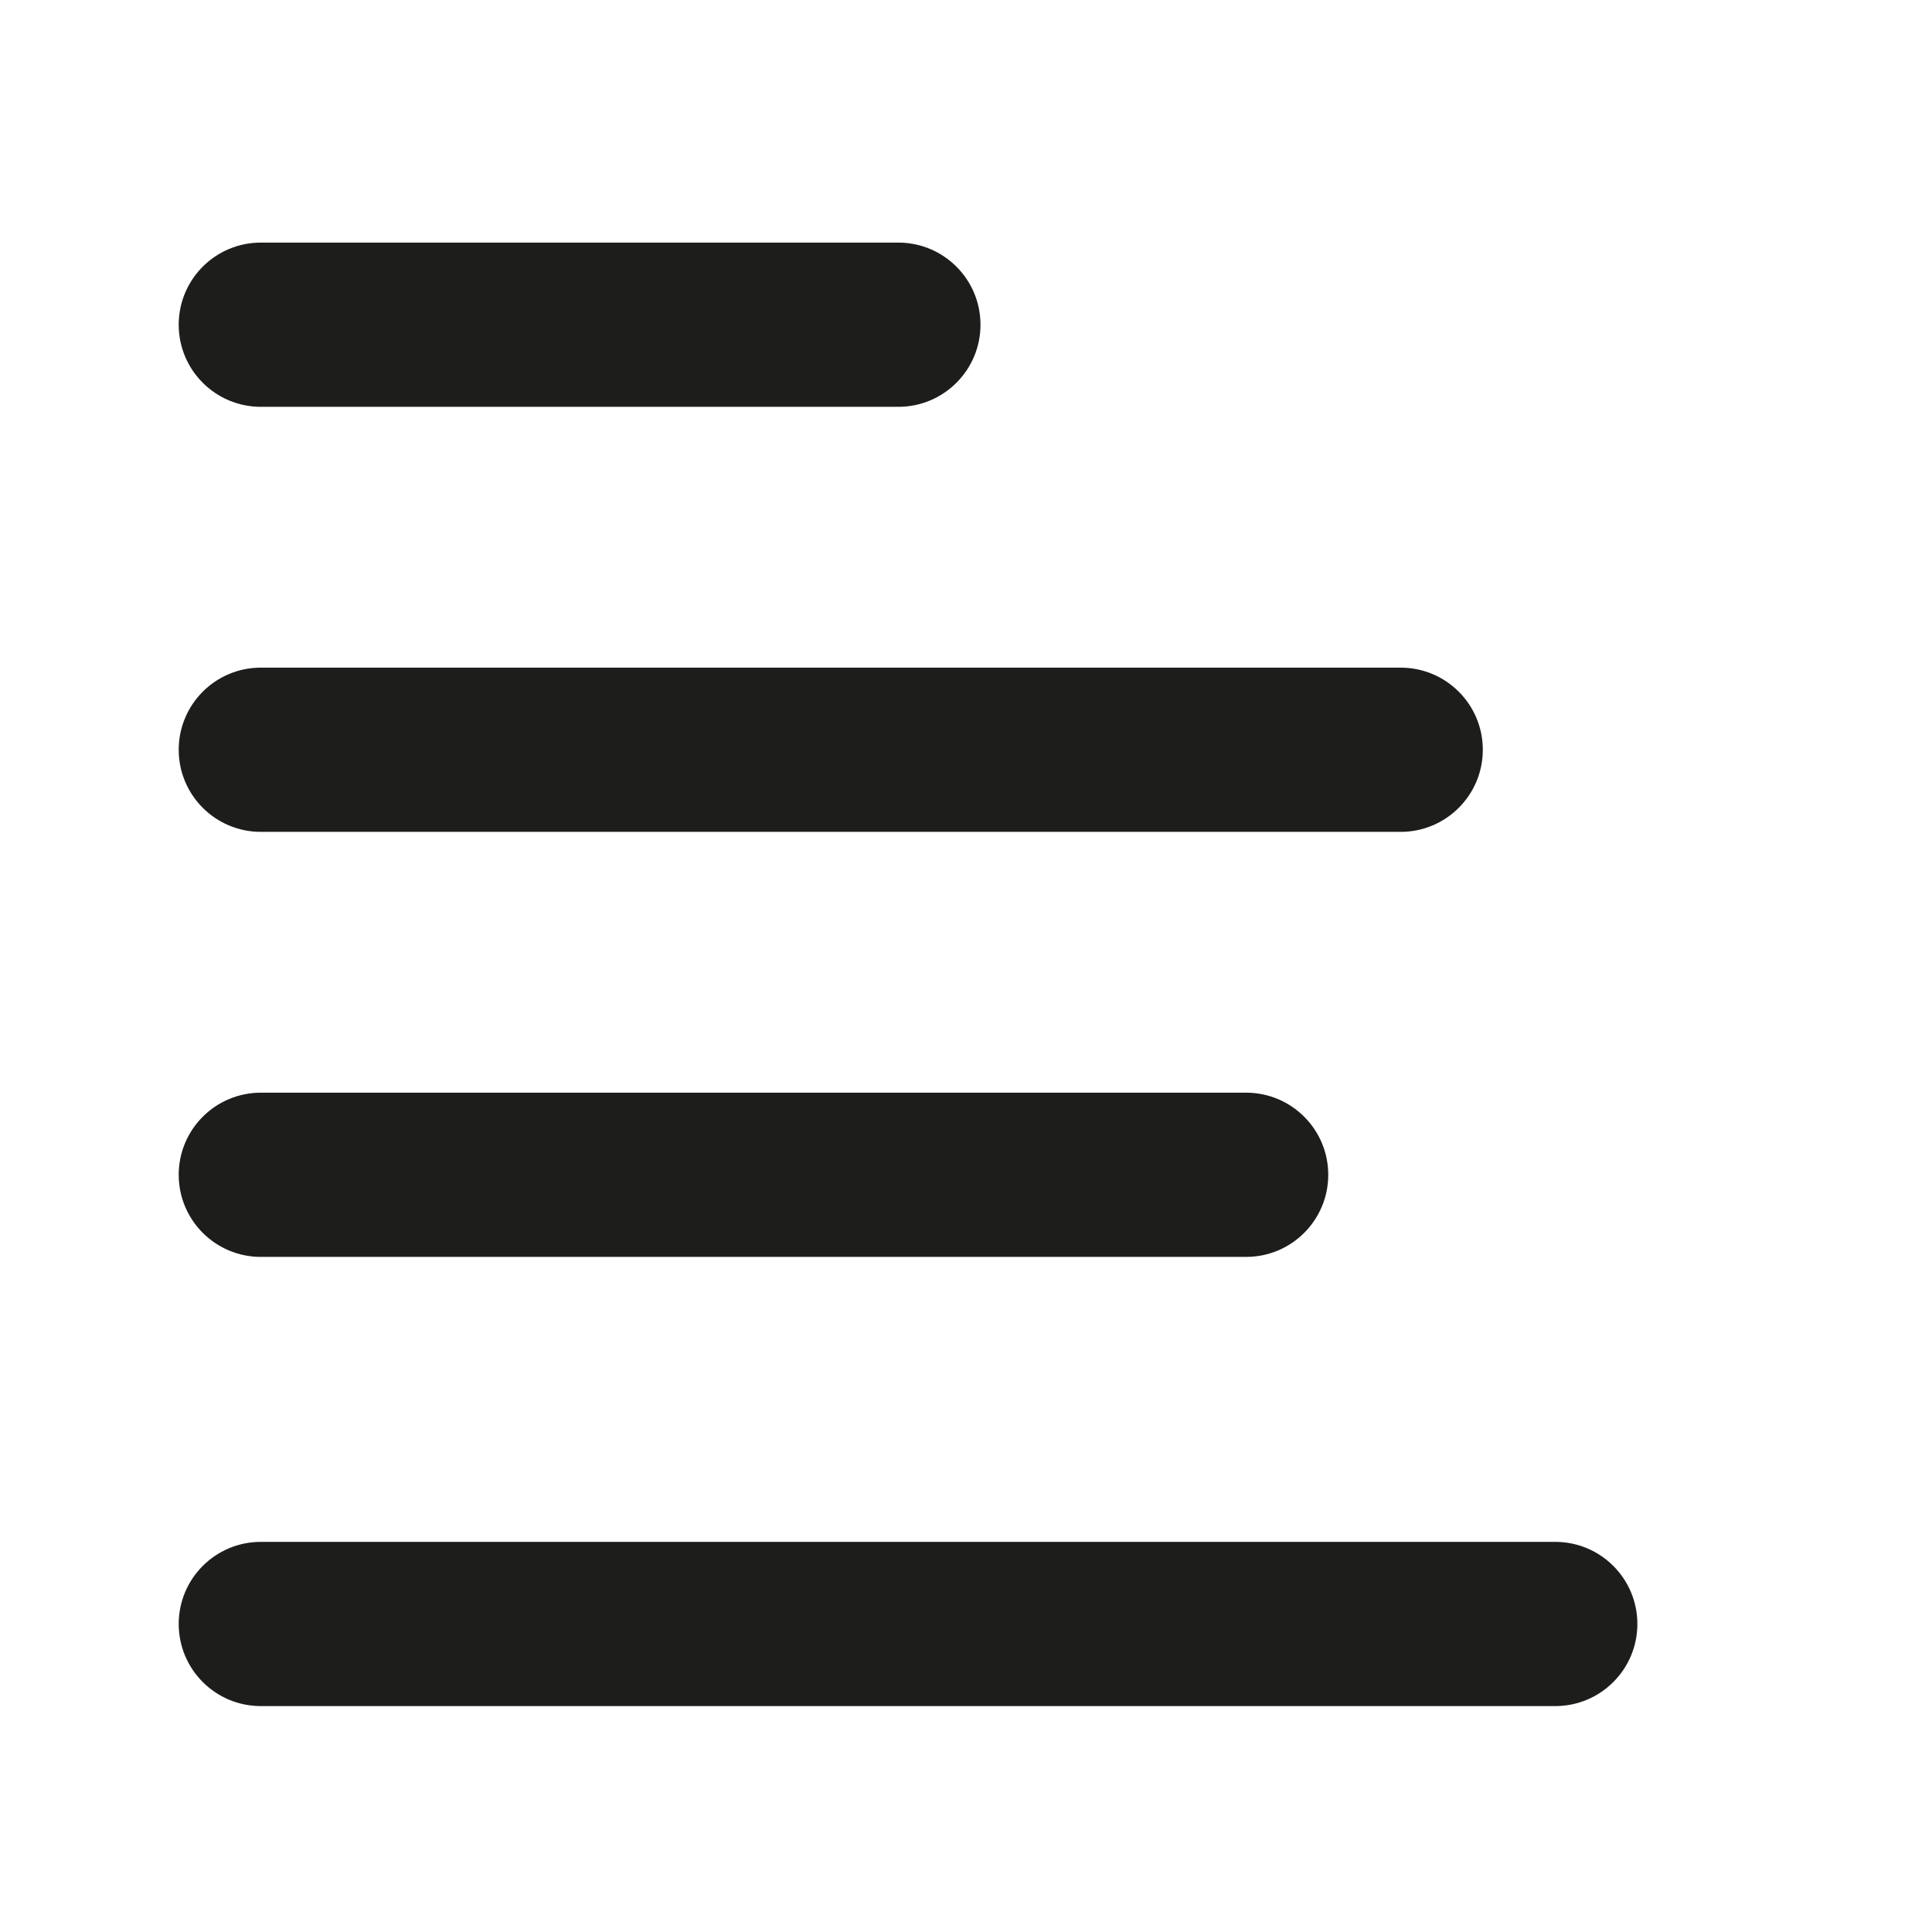
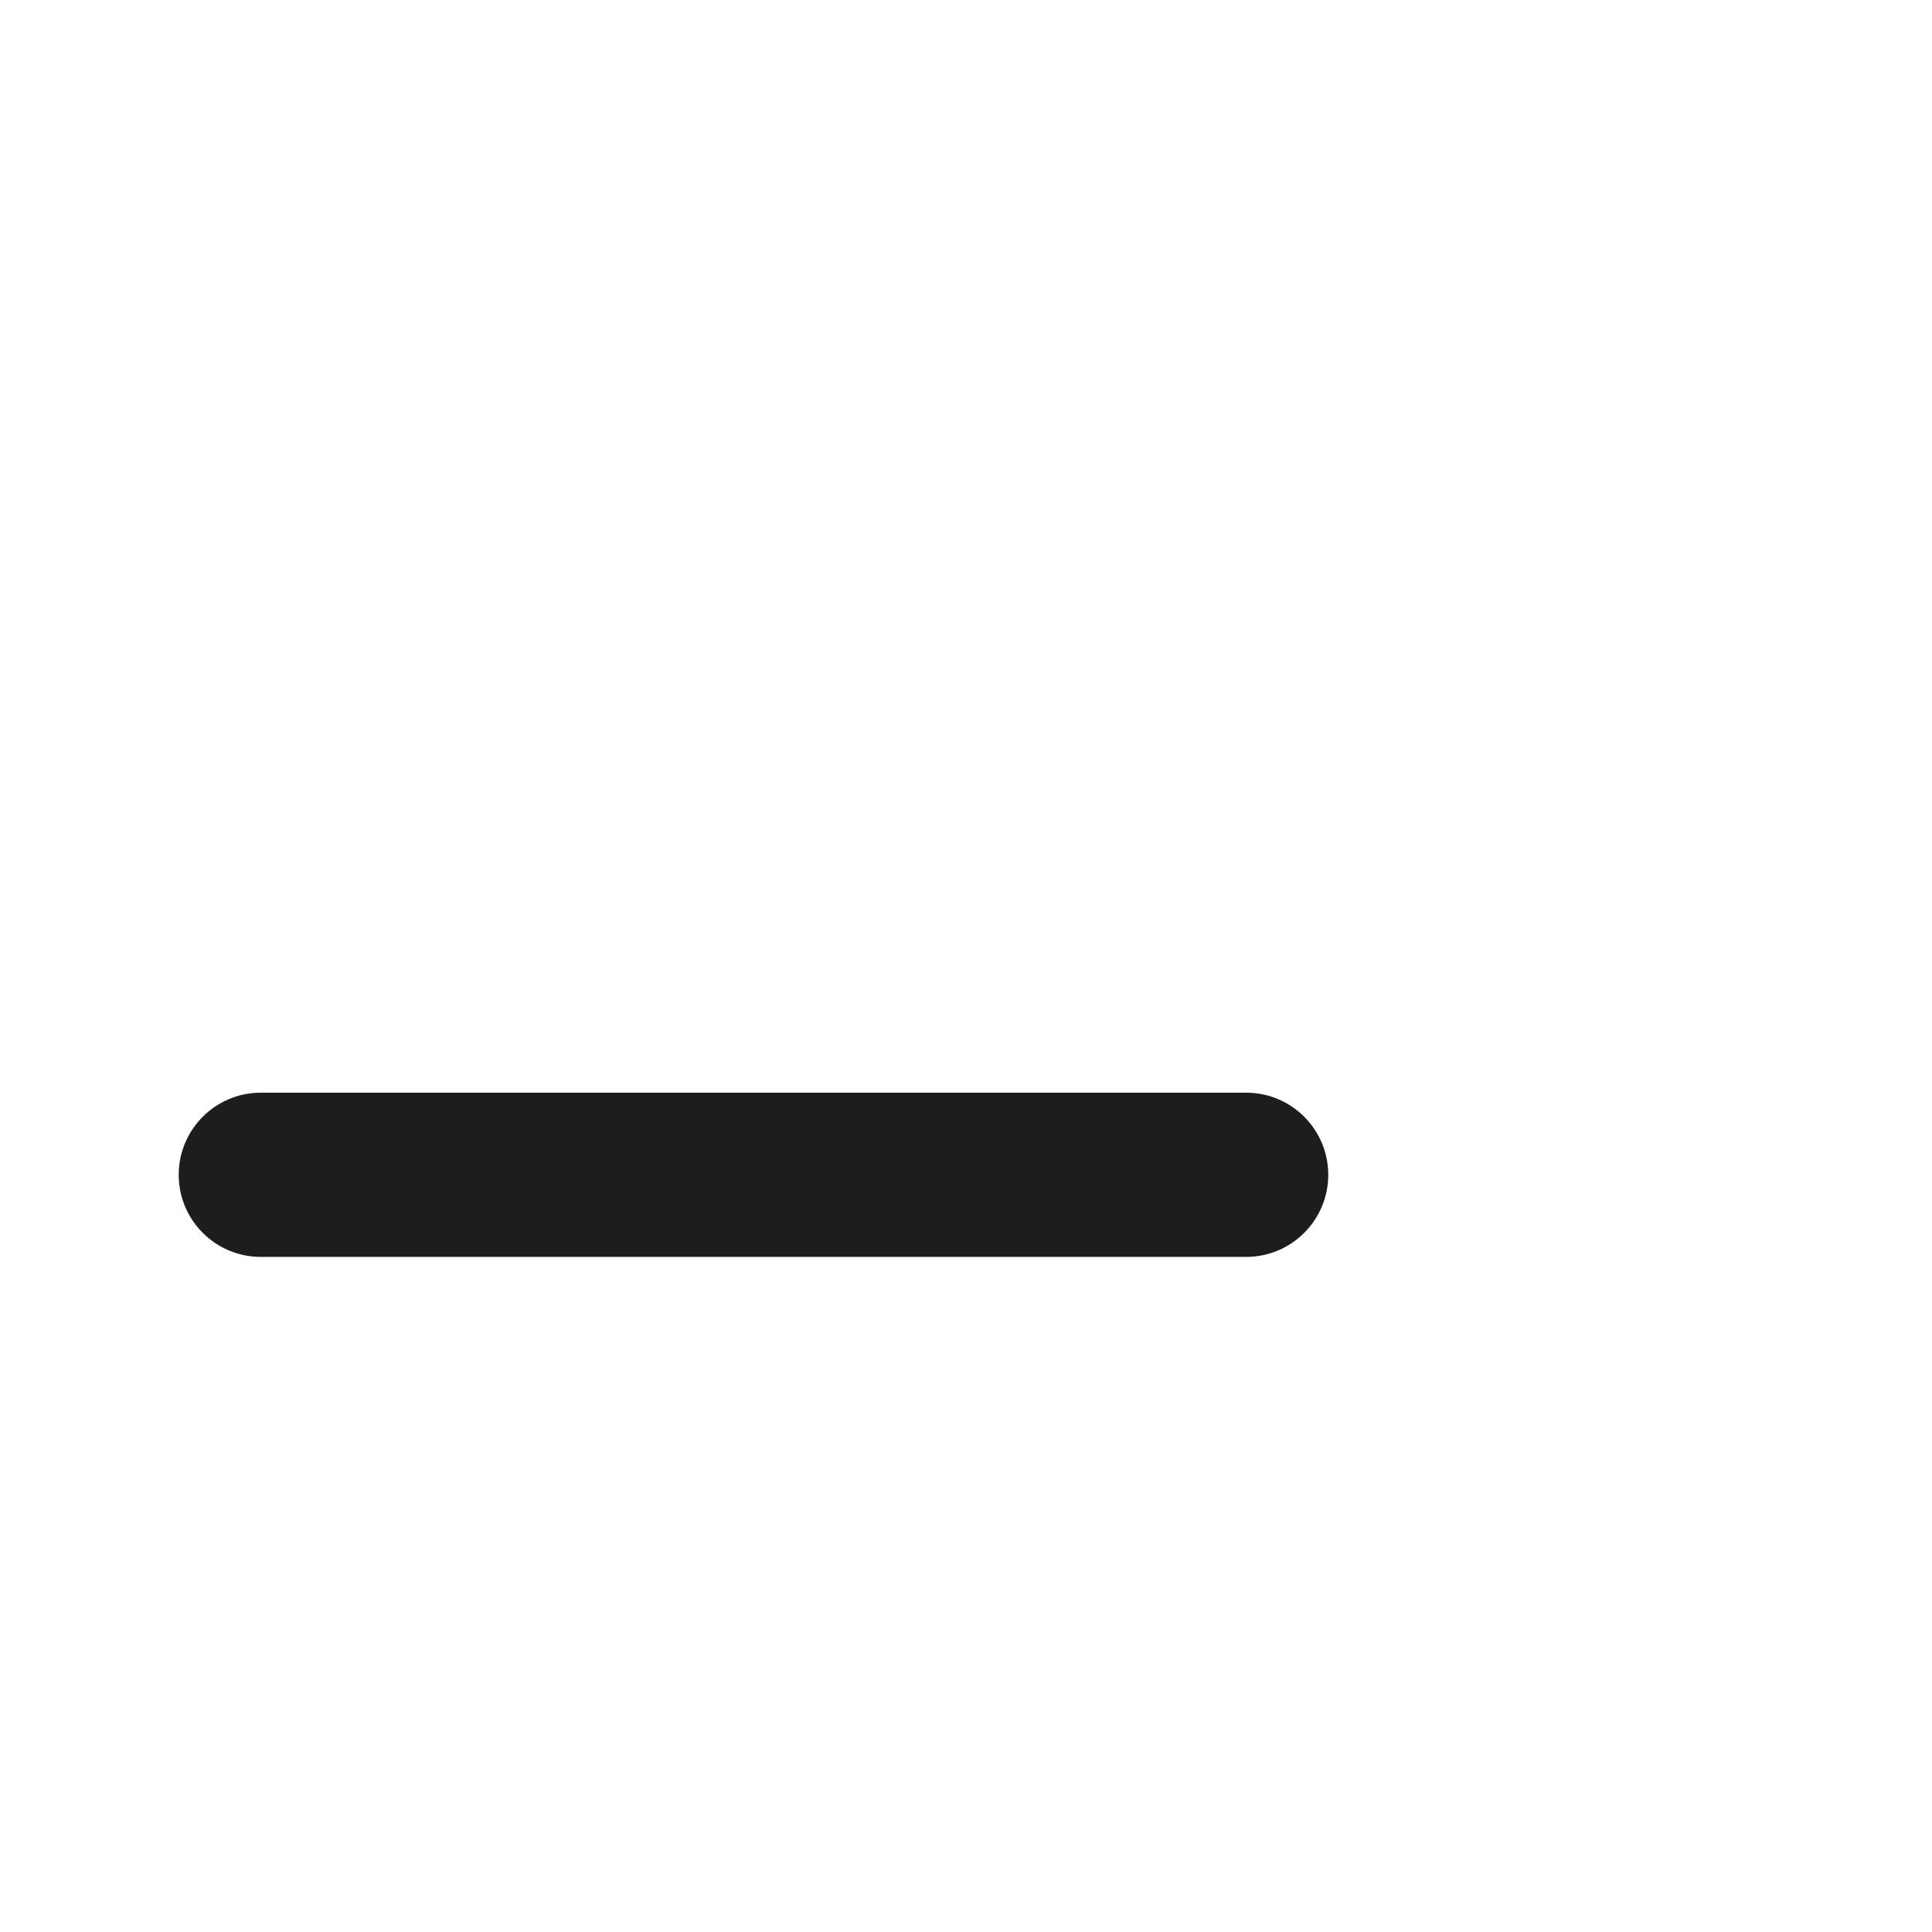
<svg xmlns="http://www.w3.org/2000/svg" version="1.1" id="Capa_1" x="0px" y="0px" viewBox="0 0 100 100" style="enable-background:new 0 0 100 100;" xml:space="preserve">
  <g>
-     <path style="fill:#1D1D1B;" d="M13.5,21.057h33c2.347,0,4.25-1.903,4.25-4.25s-1.903-4.25-4.25-4.25h-33   c-2.347,0-4.25,1.903-4.25,4.25S11.153,21.057,13.5,21.057z" />
-     <path style="fill:#1D1D1B;" d="M13.5,43.057h59c2.347,0,4.25-1.903,4.25-4.25s-1.903-4.25-4.25-4.25h-59   c-2.347,0-4.25,1.903-4.25,4.25S11.153,43.057,13.5,43.057z" />
    <path style="fill:#1D1D1B;" d="M13.5,65.057h51c2.347,0,4.25-1.903,4.25-4.25s-1.903-4.25-4.25-4.25h-51   c-2.347,0-4.25,1.903-4.25,4.25S11.153,65.057,13.5,65.057z" />
-     <path style="fill:#1D1D1B;" d="M80.5,79.807h-67c-2.347,0-4.25,1.903-4.25,4.25s1.903,4.25,4.25,4.25h67   c2.347,0,4.25-1.903,4.25-4.25S82.847,79.807,80.5,79.807z" />
  </g>
</svg>